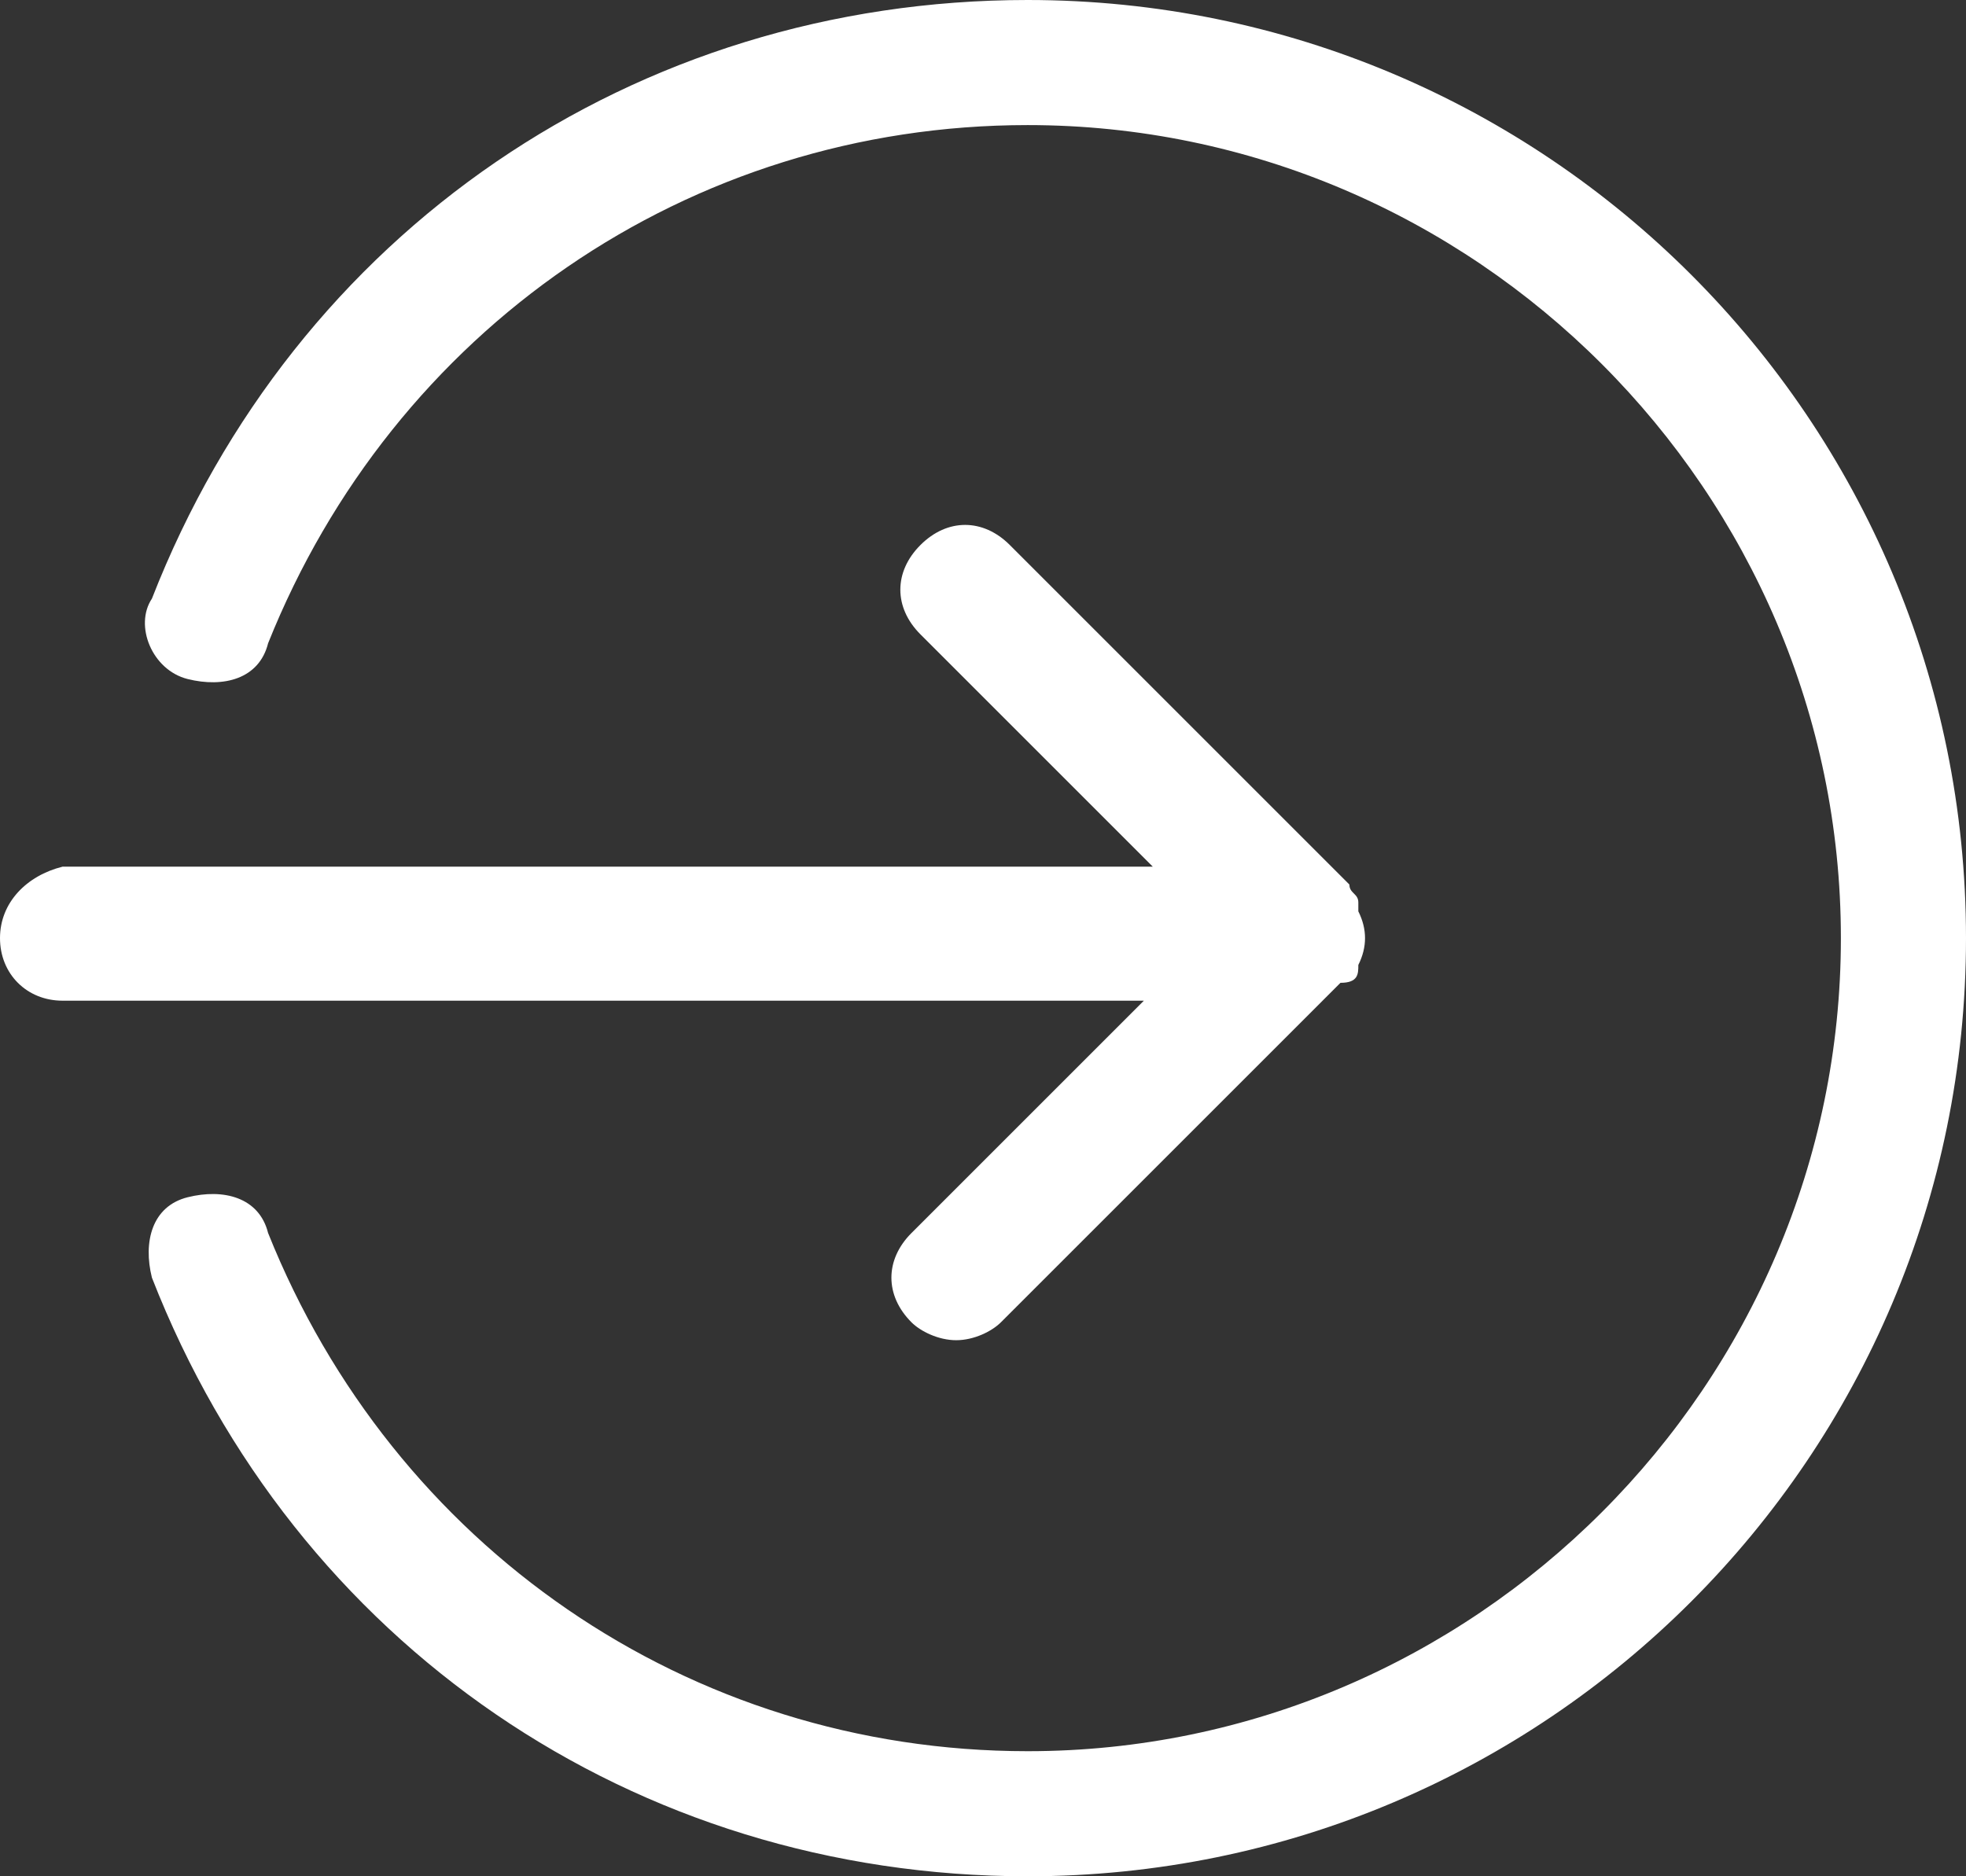
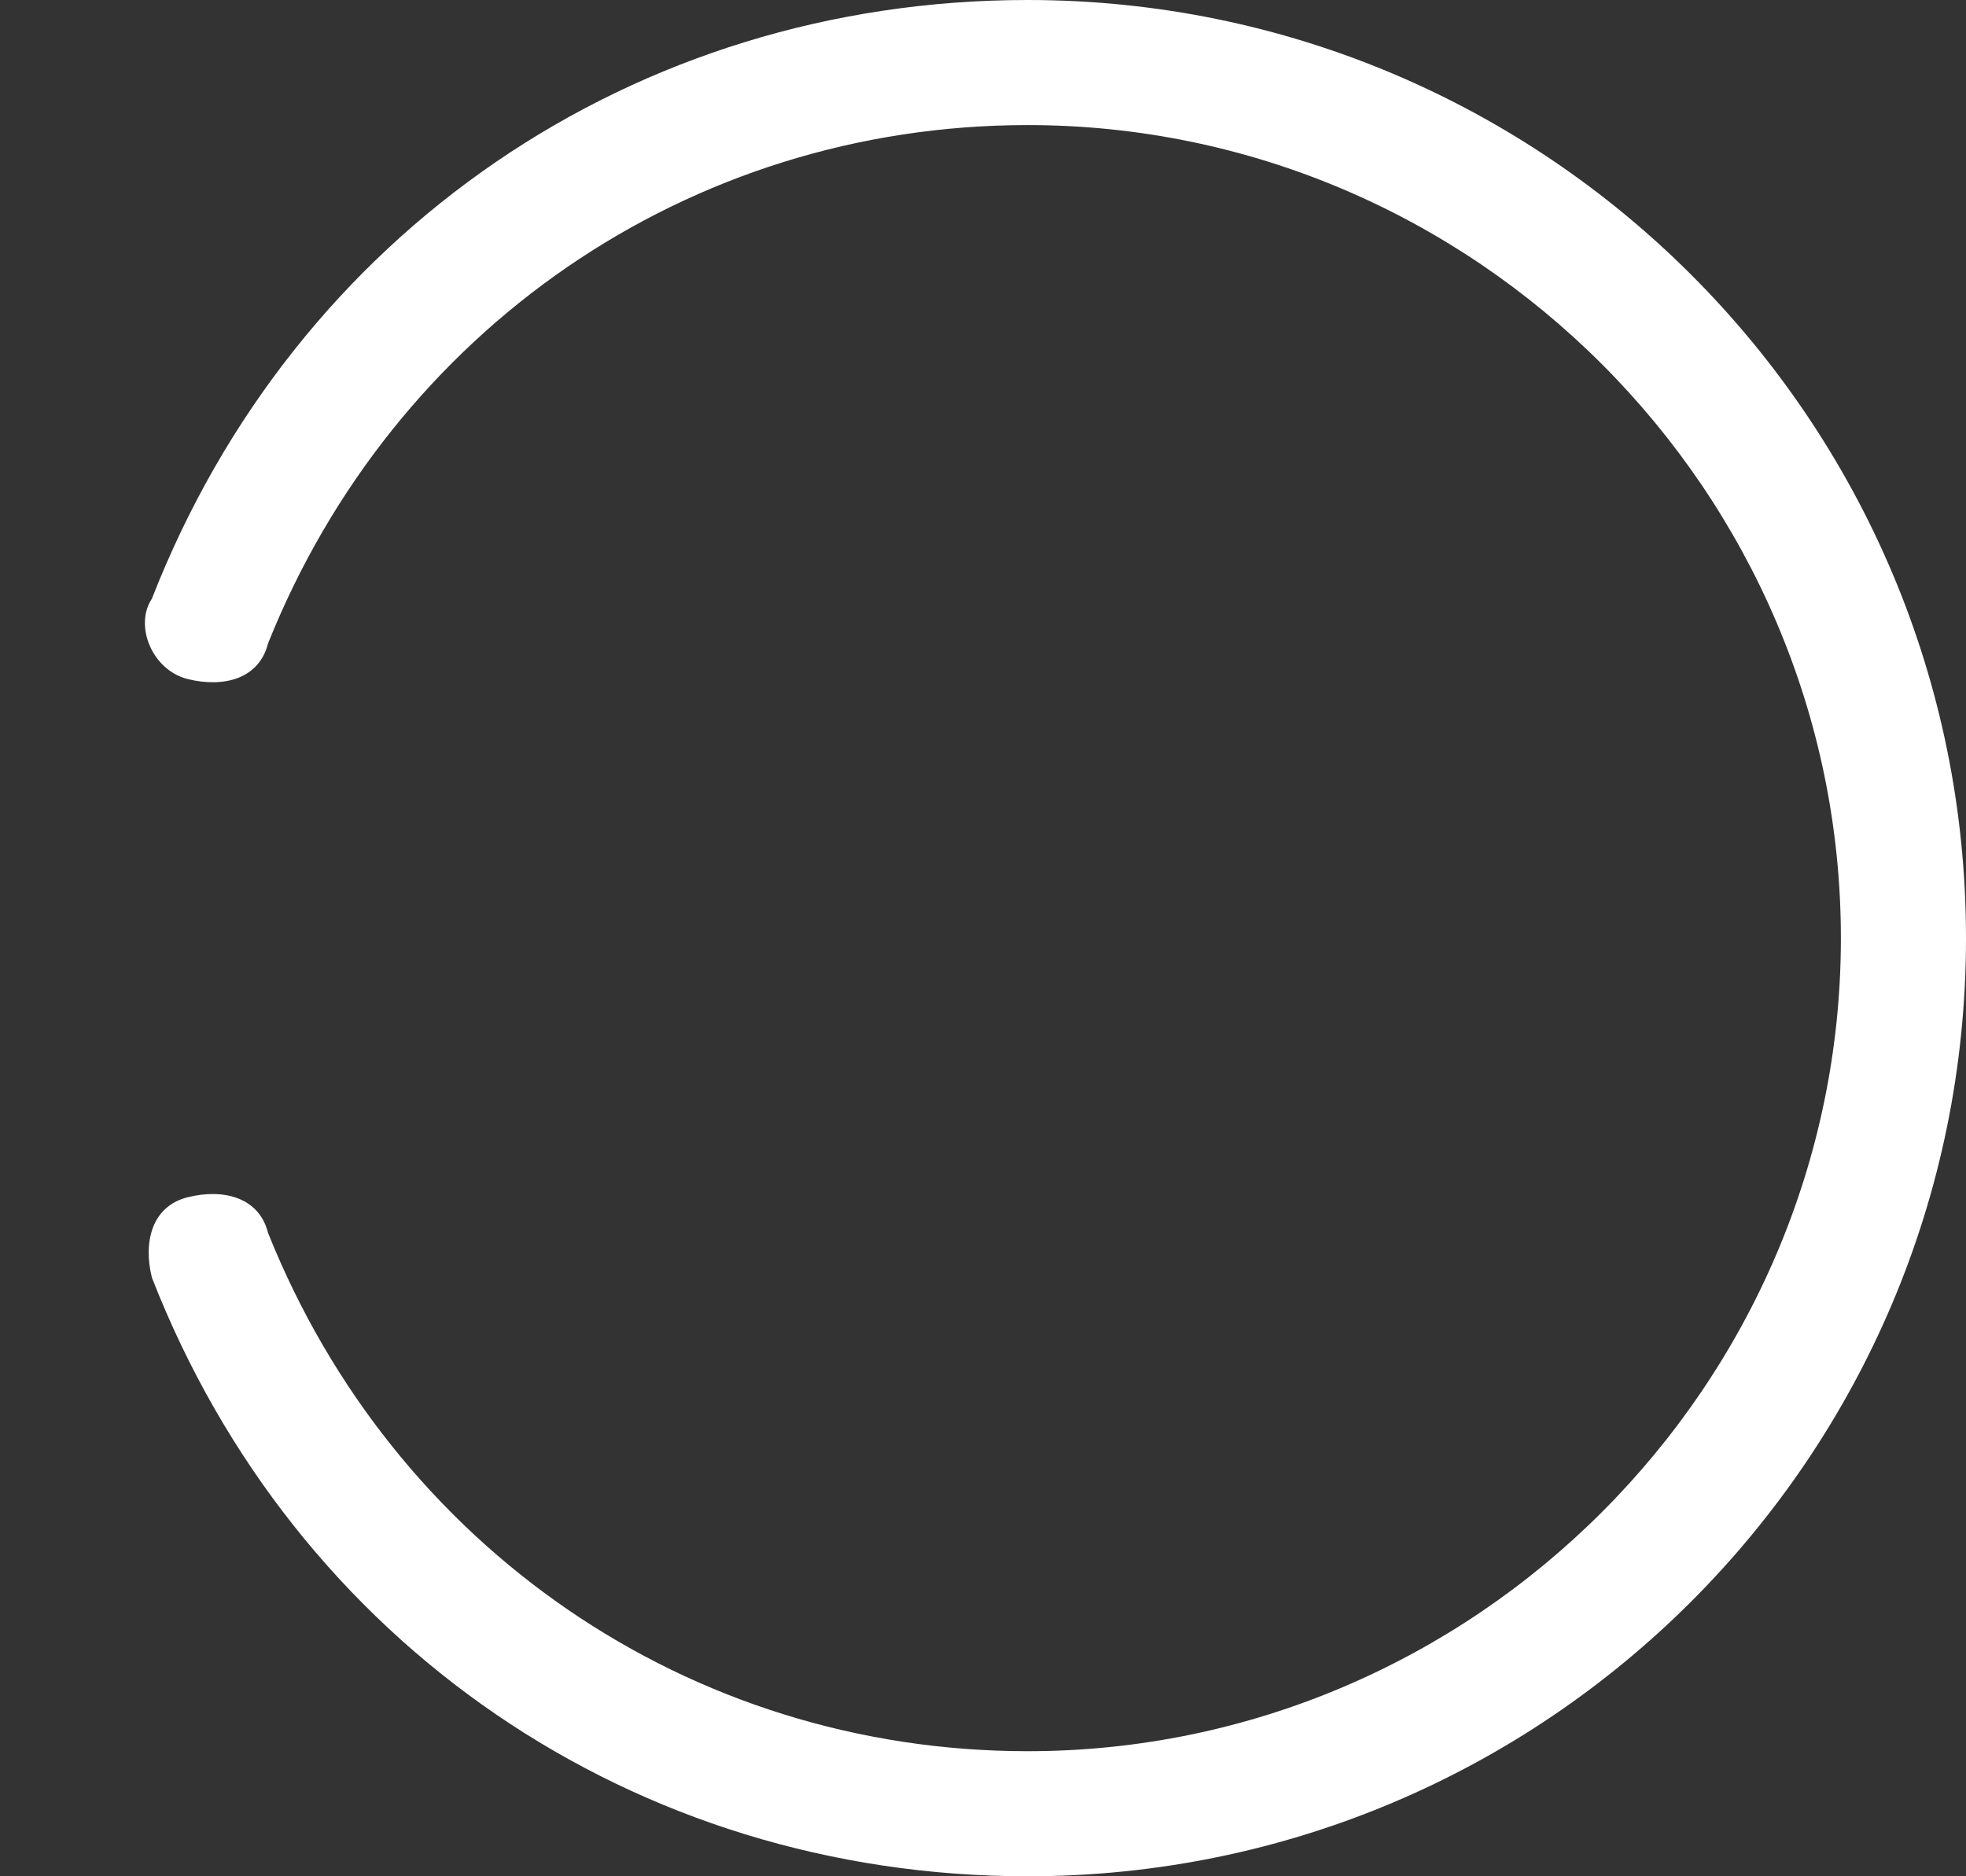
<svg xmlns="http://www.w3.org/2000/svg" x="0px" y="0px" width="22px" height="21px" viewBox="0 0 22 21" enable-background="new 0 0 22 21" xml:space="preserve">
  <rect x="0" y="0" width="22" height="21" fill="#333333" stroke="none" />
  <g>
-     <path fill="#FFFFFF" d="M15.2,10.8c0.1-0.2,0.1-0.4,0-0.6c0,0,0,0,0-0.1c0-0.1-0.1-0.1-0.1-0.2l-3.8-3.8c-0.3-0.3-0.7-0.3-1,0   c-0.3,0.3-0.3,0.7,0,1l2.6,2.6H0.7C0.3,9.8,0,10.1,0,10.5s0.3,0.7,0.7,0.7h12.1l-2.6,2.6c-0.3,0.3-0.3,0.7,0,1   c0.1,0.1,0.3,0.2,0.5,0.2c0.2,0,0.4-0.1,0.5-0.2l3.8-3.8C15.2,11,15.2,10.9,15.2,10.8z" />
    <path fill="#FFFFFF" d="M11.5,21c-4.4,0-8.2-2.6-9.8-6.7c-0.1-0.4,0-0.8,0.4-0.9c0.4-0.1,0.8,0,0.9,0.4c1.4,3.5,4.7,5.8,8.5,5.8   c5,0,9.1-4.1,9.1-9.1s-4.1-9.1-9.1-9.1C7.7,1.4,4.4,3.7,3,7.2C2.9,7.6,2.5,7.7,2.1,7.6C1.7,7.5,1.5,7,1.7,6.7C3.3,2.6,7.1,0,11.5,0   C17.3,0,22,4.7,22,10.5S17.3,21,11.5,21L11.5,21z M11.5,21" />
  </g>
</svg>